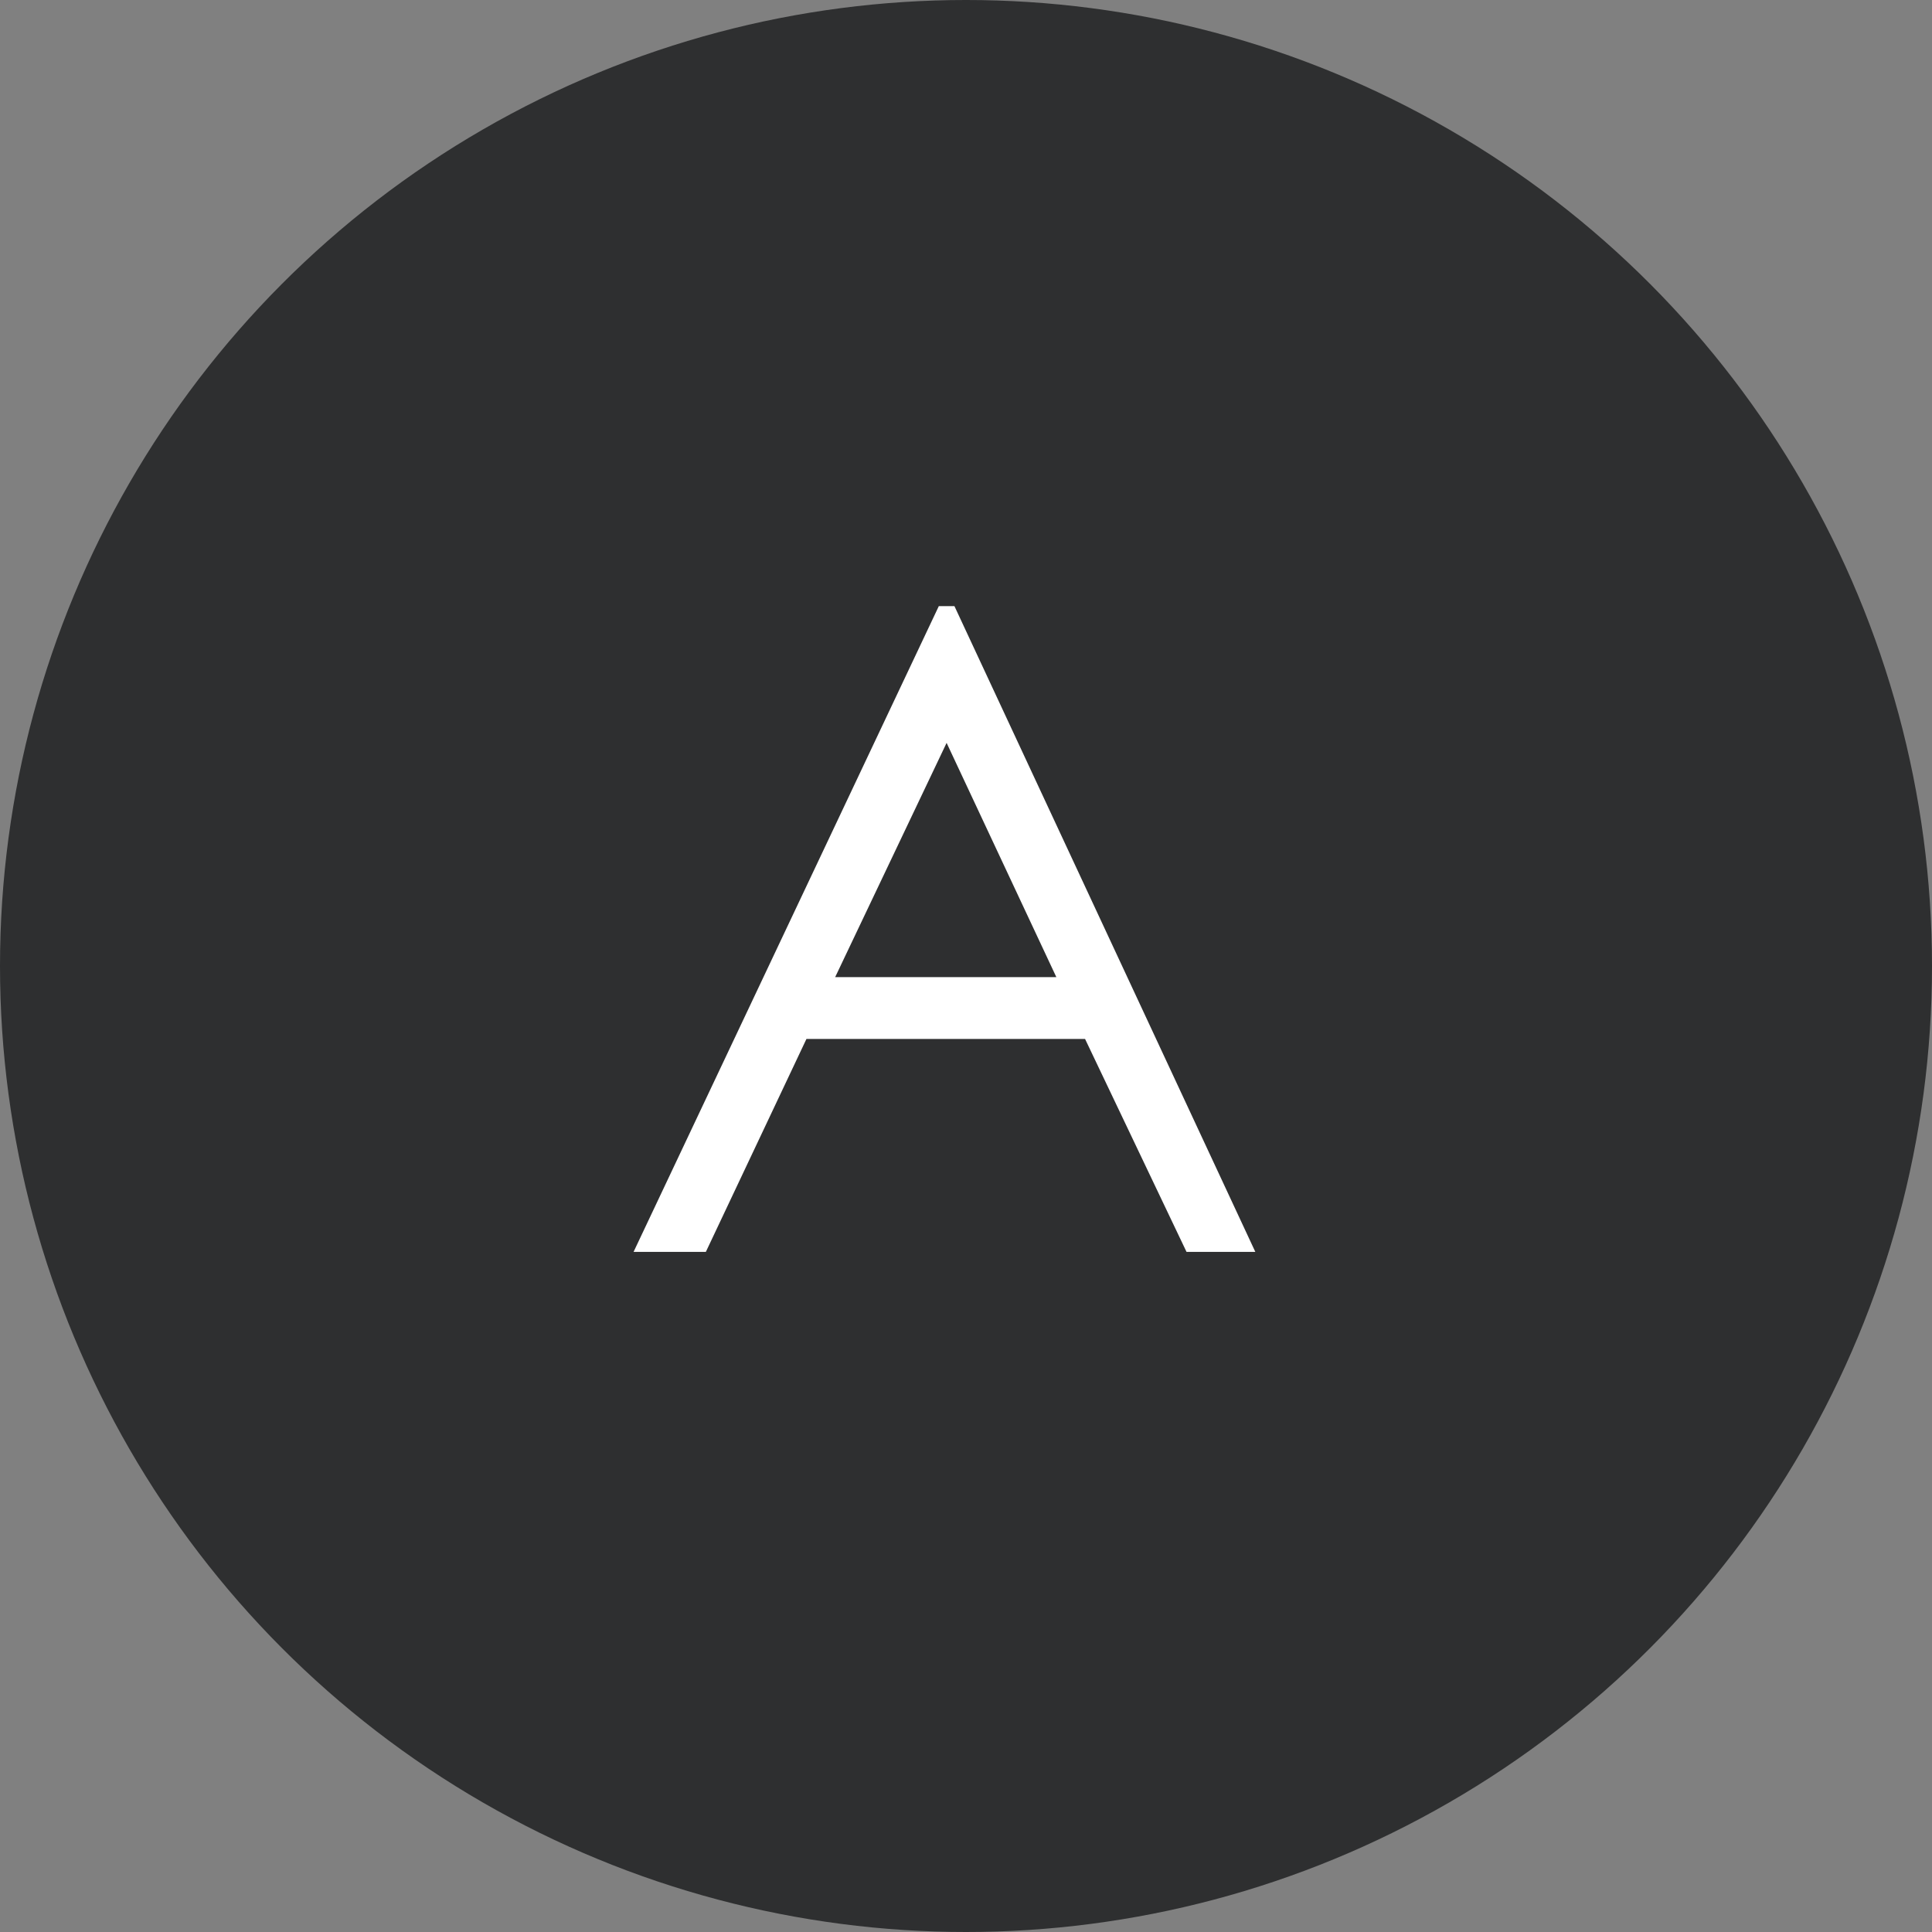
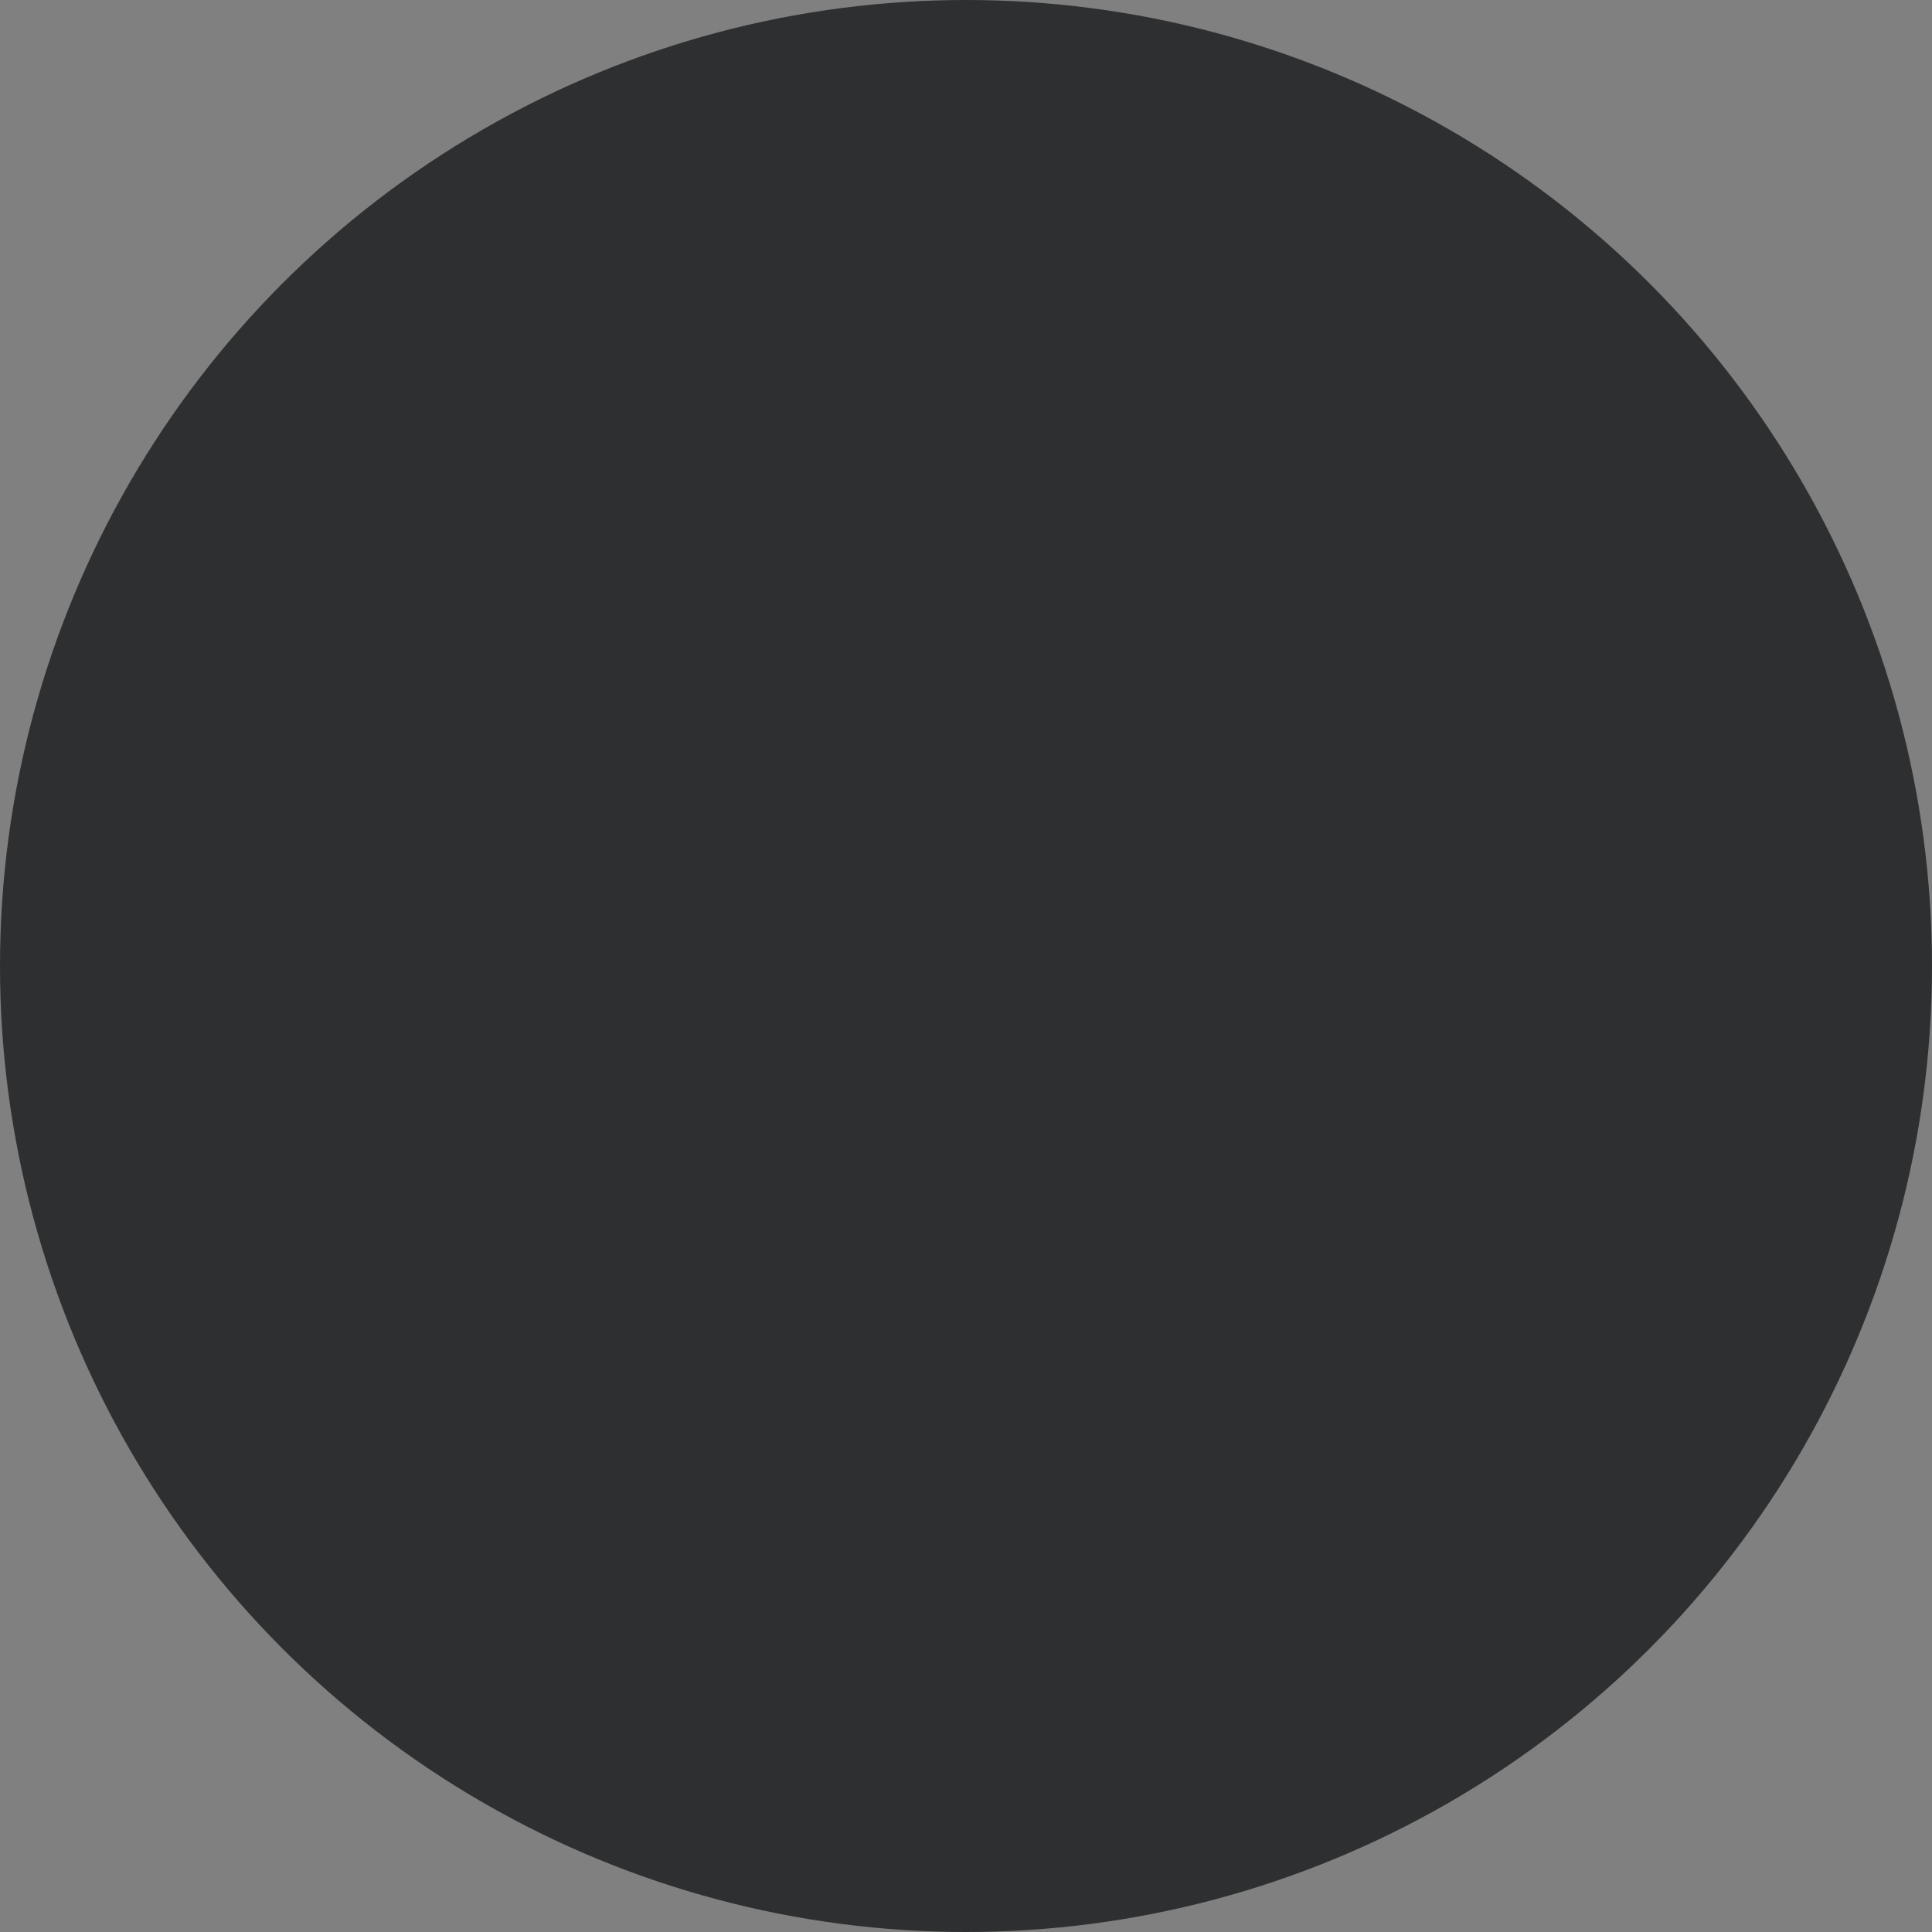
<svg xmlns="http://www.w3.org/2000/svg" width="51" height="51" viewBox="0 0 51 51" fill="none">
  <rect x="0" y="0" width="51" height="51" fill="#808080" stroke="none" />
  <circle cx="25.5" cy="25.5" r="25.5" fill="#2E2F30" />
-   <path d="M25.195 16.001L33.137 33.046H31.321L28.643 27.426H21.288L18.633 33.046H16.725L24.782 16.001H25.195ZM24.988 19.61L22.046 25.794H27.885L24.988 19.61Z" fill="white" />
</svg>